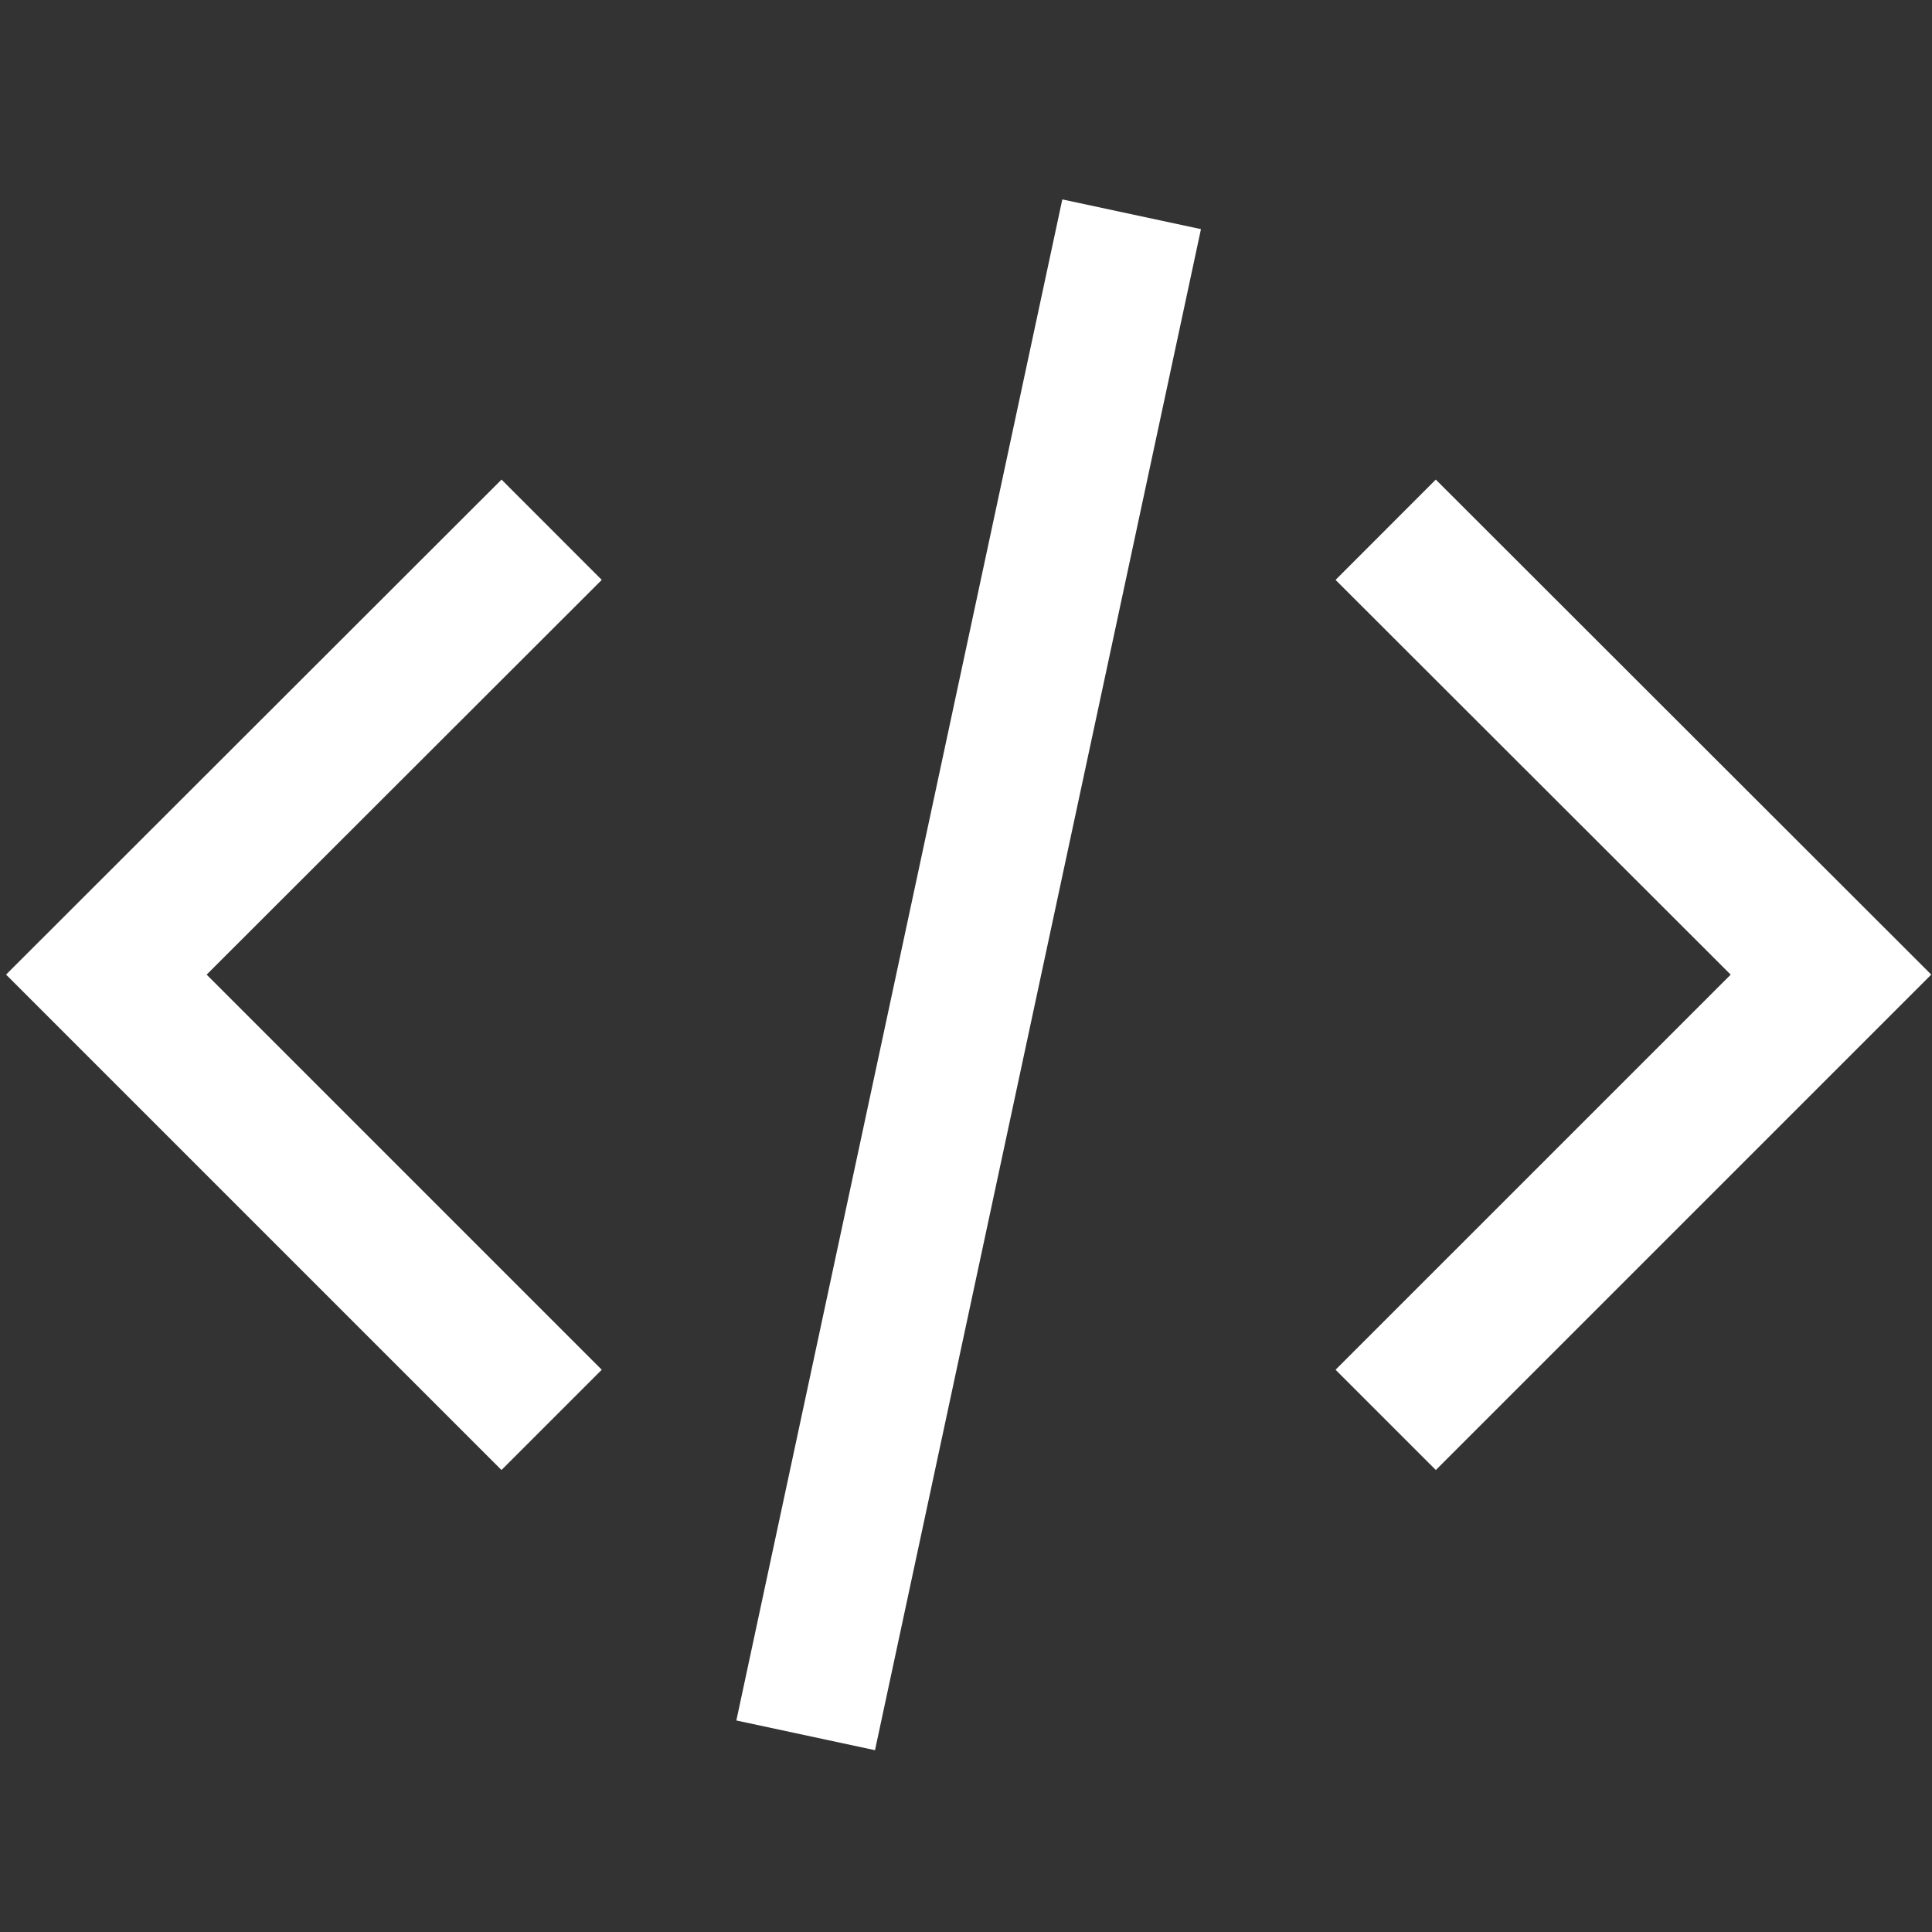
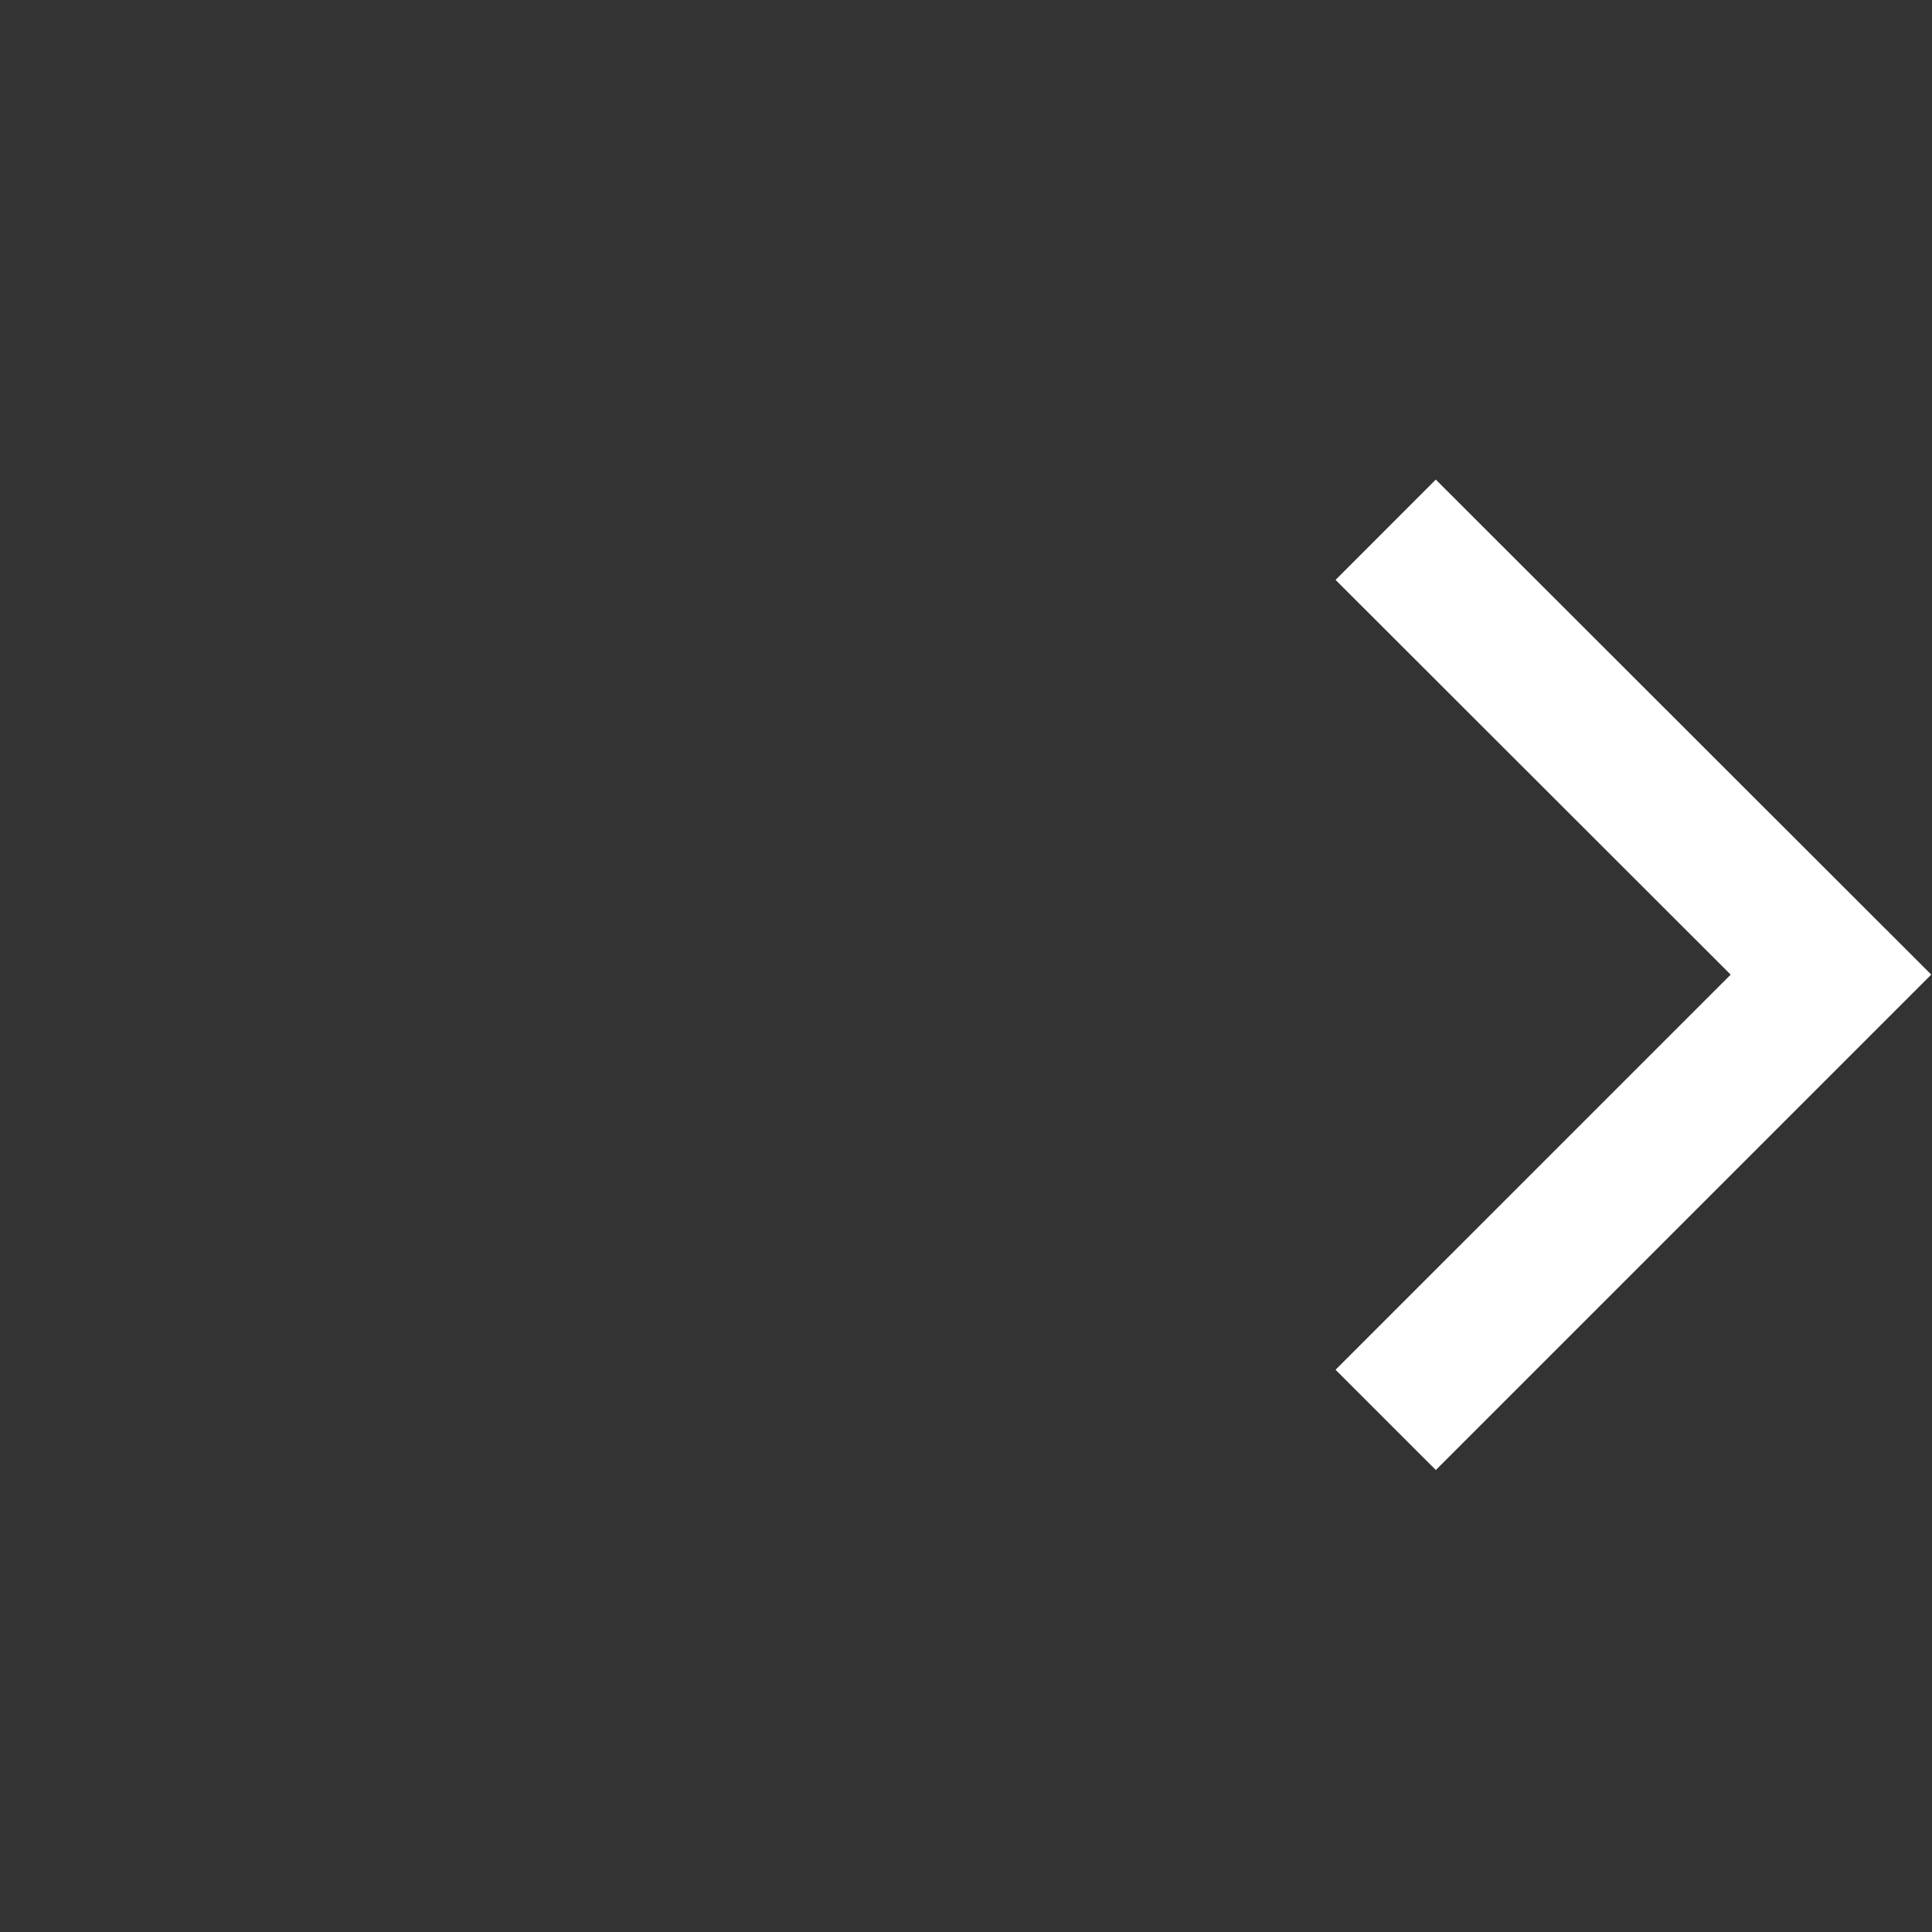
<svg xmlns="http://www.w3.org/2000/svg" width="109" height="109" viewBox="0 0 109 109" fill="none">
  <rect x="0" y="0" width="109" height="109" fill="#333333" stroke="none" />
-   <path d="M63.007 16L46.293 93.993" stroke="white" stroke-width="8" stroke-miterlimit="10" stroke-linecap="square" />
  <path d="M81.007 77.279L103.3 54.986L81.007 32.714" stroke="white" stroke-width="8" stroke-miterlimit="10" stroke-linecap="square" />
-   <path d="M28.293 77.279L6 54.986L28.293 32.714" stroke="white" stroke-width="8" stroke-miterlimit="10" stroke-linecap="square" />
</svg>